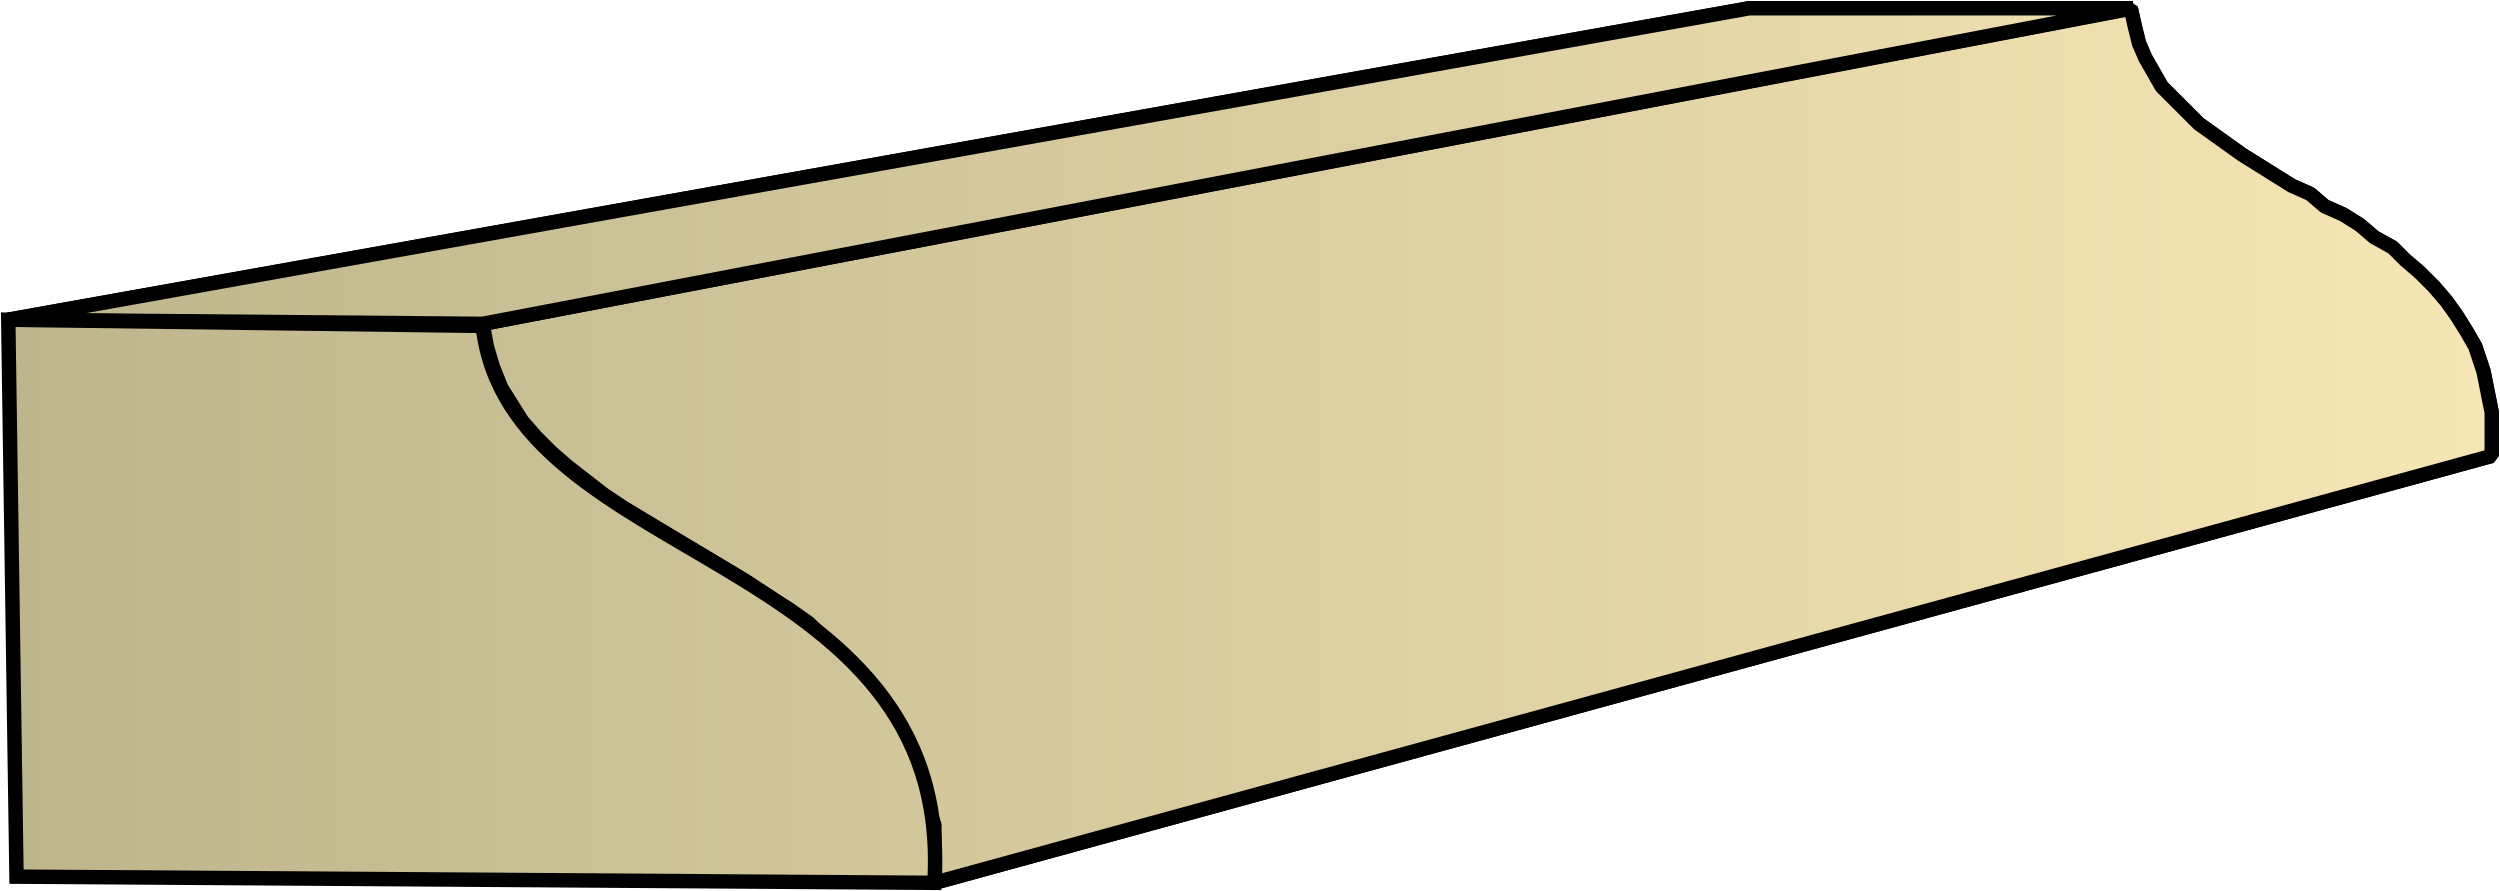
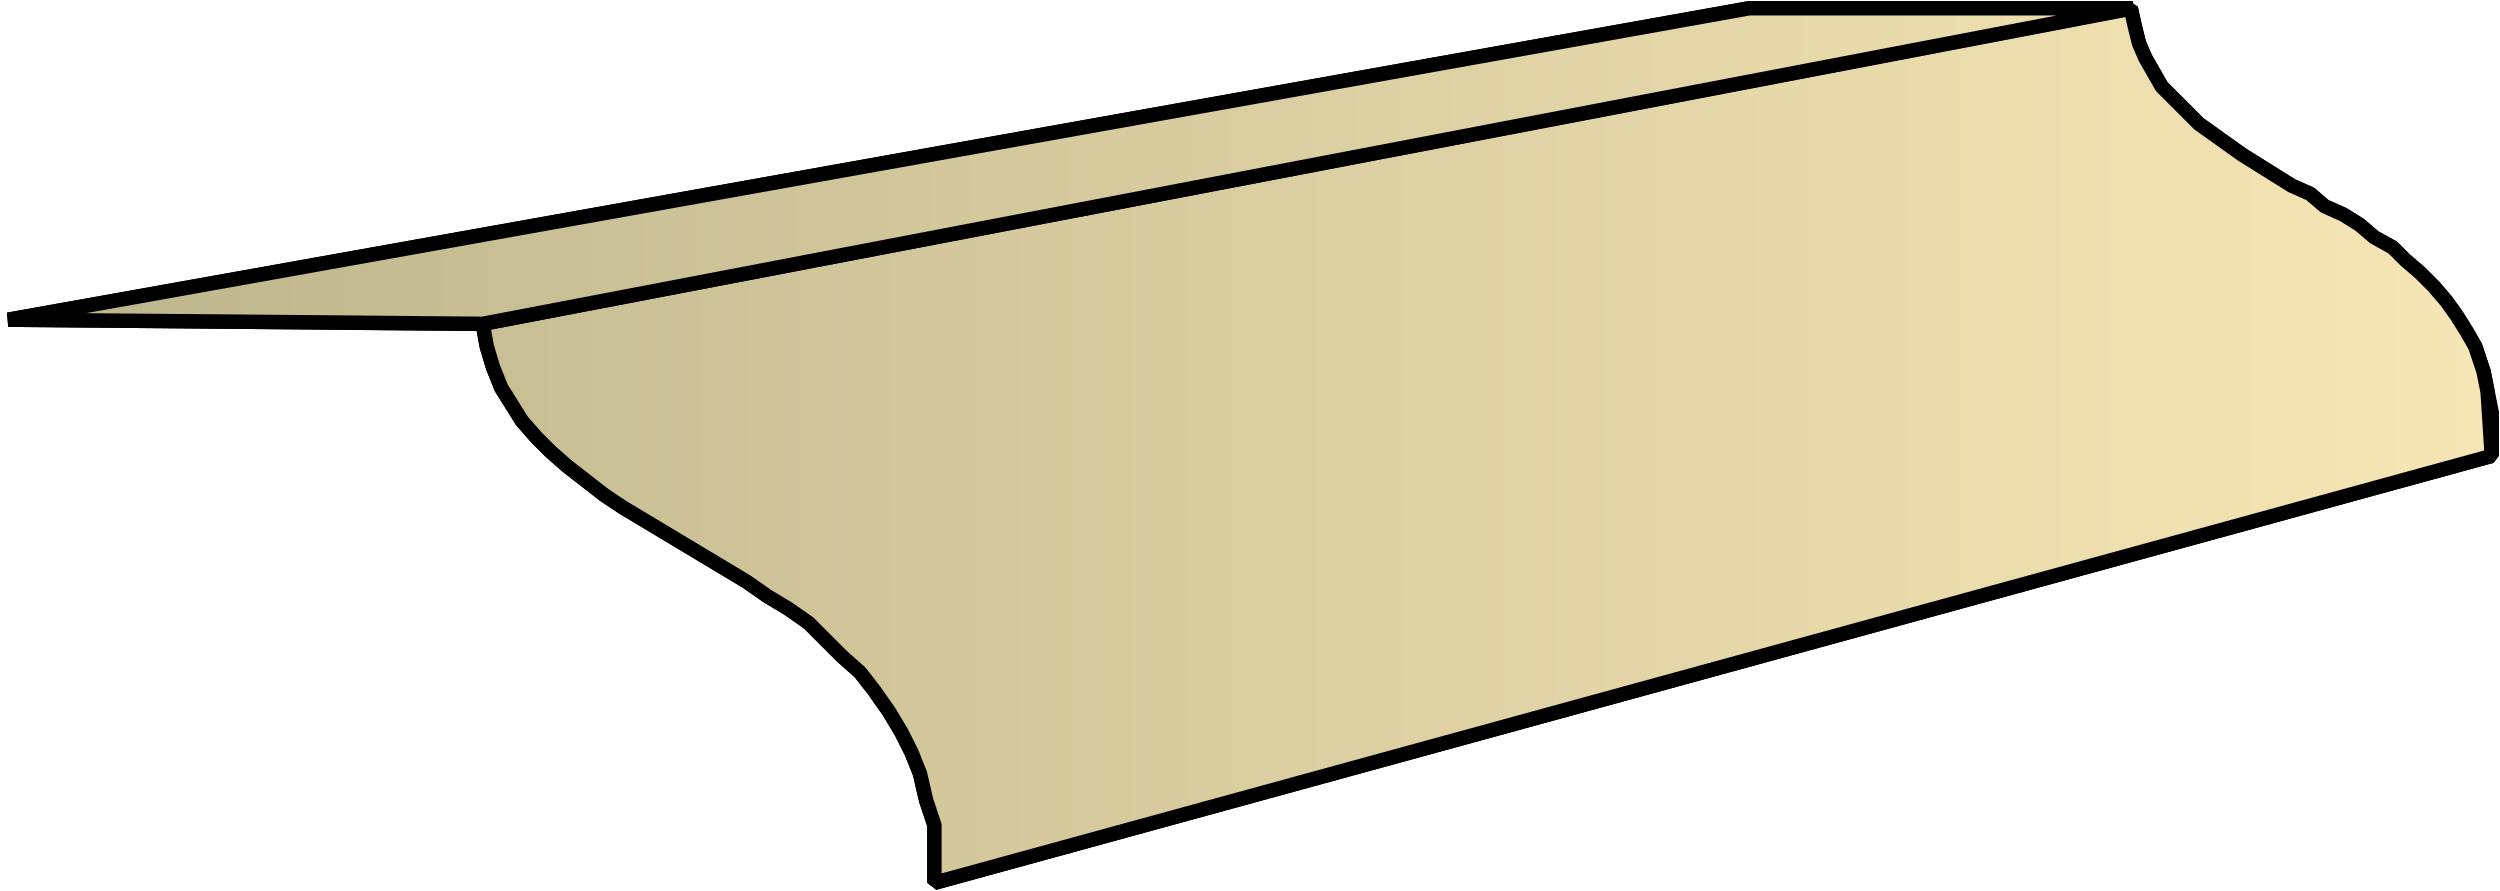
<svg xmlns="http://www.w3.org/2000/svg" xmlns:xlink="http://www.w3.org/1999/xlink" xml:space="preserve" style="shape-rendering:geometricPrecision;text-rendering:geometricPrecision;image-rendering:optimizeQuality;fill-rule:evenodd;clip-rule:evenodd" viewBox="0 0 1.212 0.432">
  <defs>
    <linearGradient id="id0" x1=".004" x2="1.209" y1=".216" y2=".216" gradientUnits="userSpaceOnUse">
      <stop offset="0" style="stop-color:#bdb58c" />
      <stop offset="1" style="stop-color:#f7e6b5" />
    </linearGradient>
    <linearGradient xlink:href="#id0" id="id1" x1=".004" x2="1.209" y1=".216" y2=".216" gradientUnits="userSpaceOnUse" />
    <style>.str0{stroke:#000;stroke-width:.007;stroke-linejoin:bevel}.fil0{fill:url(#id0)}</style>
  </defs>
  <g id="Layer_x0020_1">
    <g id="_291091856">
      <path id="_291098840" d="m.453.428.755-.207V.2L1.206.19 1.204.18 1.2.168 1.196.161 1.191.153 1.186.146 1.18.139 1.173.132 1.166.126 1.16.12 1.151.115 1.144.109 1.136.104 1.127.1 1.12.094 1.111.09 1.103.085 1.095.08 1.087.075 1.08.07 1.073.065 1.066.06 1.06.054 1.054.048 1.048.042 1.044.035 1.04.028 1.037.021 1.035.013 1.033.004.234.157l.002.011.003.01.004.01.005.008.005.008.007.008.007.007.008.007.009.007.009.007.009.006.01.006.01.006.01.006.01.006.01.006.01.006.01.007.01.006.01.007L.4.31l.008.008.009.008.007.009.007.01.006.01.005.01.004.01.003.013L.453.4v.014z" class="fil0 str0" />
      <path id="_291093992" d="m.234.157.8-.153H.848L.004.155z" class="fil0 str0" />
-       <path d="m.453.428.755-.207V.2L1.206.19 1.204.18 1.2.168 1.196.161 1.191.153 1.186.146 1.18.139 1.173.132 1.166.126 1.16.12 1.151.115 1.144.109 1.136.104 1.127.1 1.12.094 1.111.09 1.103.085 1.095.08 1.087.075 1.08.07 1.073.065 1.066.06 1.06.054 1.054.048 1.048.042 1.044.035 1.04.028 1.037.021 1.035.013 1.033.004.234.157l.002.011.003.01.004.01.005.008.005.008.007.008.007.007.008.007.009.007.009.007.009.006.01.006.01.006.01.006.01.006.01.006.01.006.01.007.01.006.01.007L.4.31l.008.008.009.008.007.009.007.01.006.01.005.01.004.01.003.013L.453.4v.014z" class="fil0 str0" />
+       <path d="m.453.428.755-.207L1.206.19 1.204.18 1.2.168 1.196.161 1.191.153 1.186.146 1.18.139 1.173.132 1.166.126 1.16.12 1.151.115 1.144.109 1.136.104 1.127.1 1.12.094 1.111.09 1.103.085 1.095.08 1.087.075 1.08.07 1.073.065 1.066.06 1.06.054 1.054.048 1.048.042 1.044.035 1.04.028 1.037.021 1.035.013 1.033.004.234.157l.002.011.003.01.004.01.005.008.005.008.007.008.007.007.008.007.009.007.009.007.009.006.01.006.01.006.01.006.01.006.01.006.01.006.01.007.01.006.01.007L.4.31l.008.008.009.008.007.009.007.01.006.01.005.01.004.01.003.013L.453.4v.014z" class="fil0 str0" />
      <path d="m.234.157.8-.153H.848L.004.155z" class="fil0 str0" />
    </g>
-     <path d="M.453.428C.463.266.247.275.234.158L.004.155l.004.27z" style="stroke:#000;stroke-width:.007;fill:url(#id1);fill-rule:nonzero" />
  </g>
</svg>